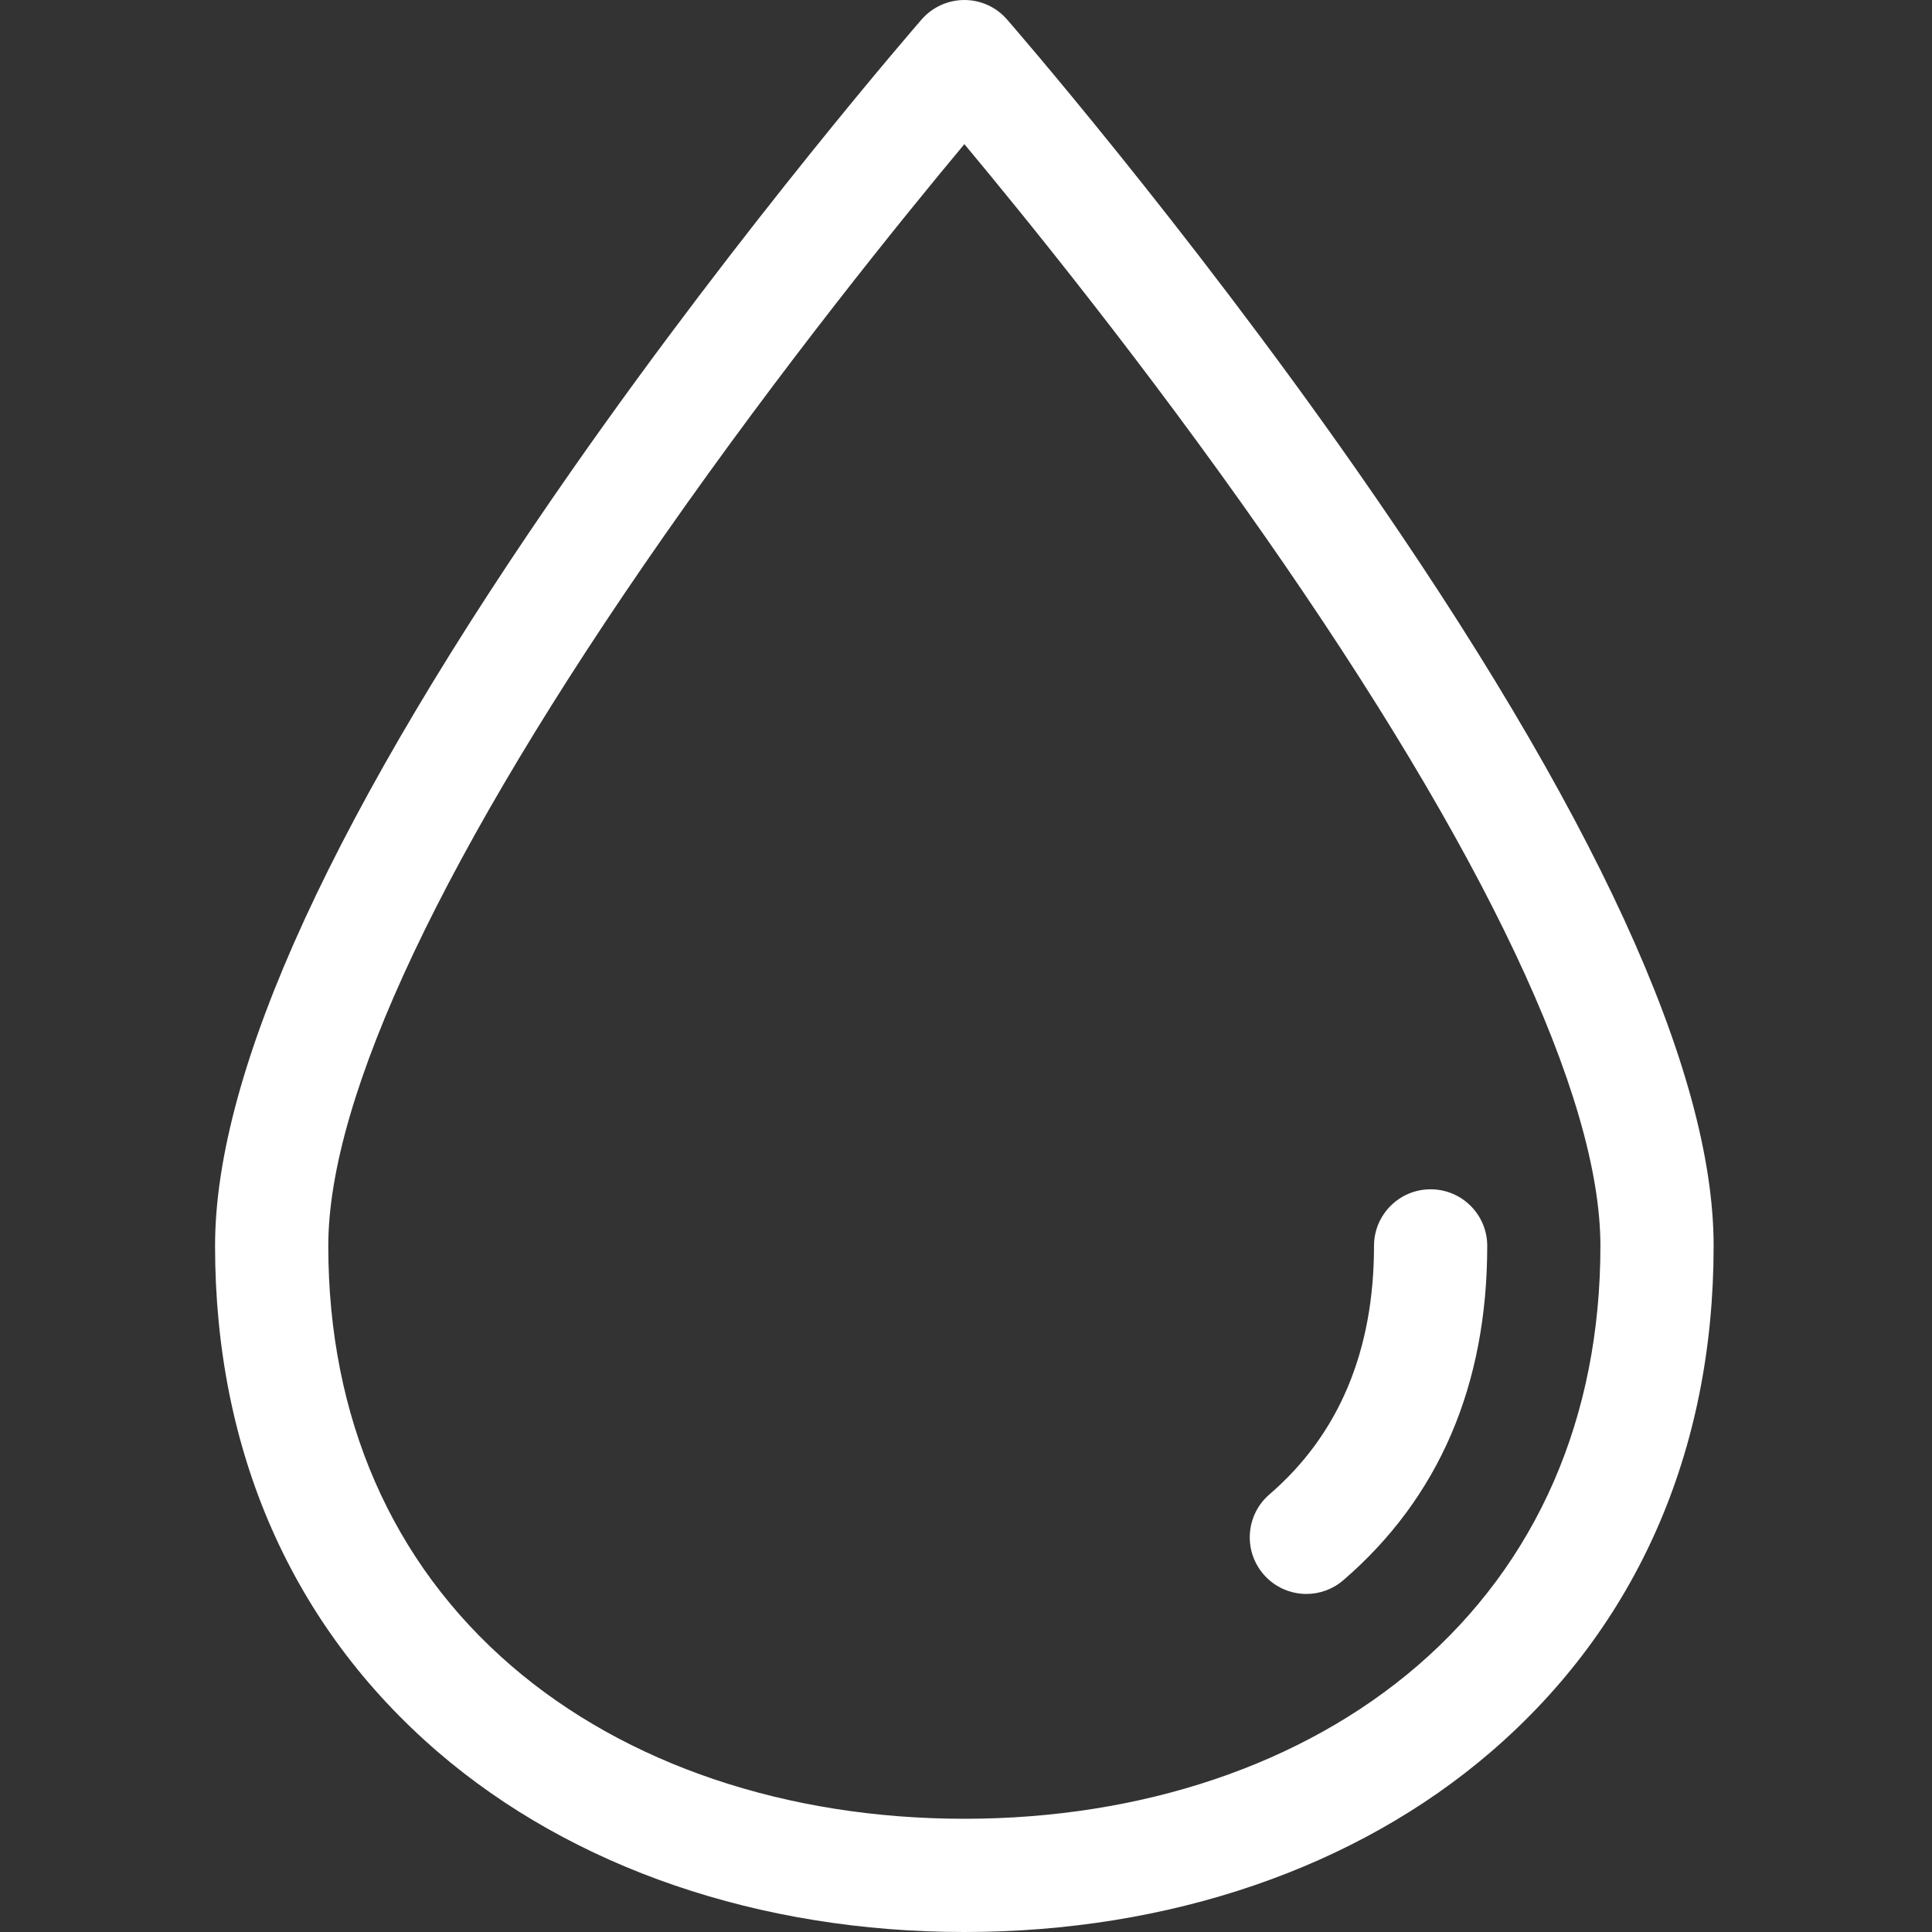
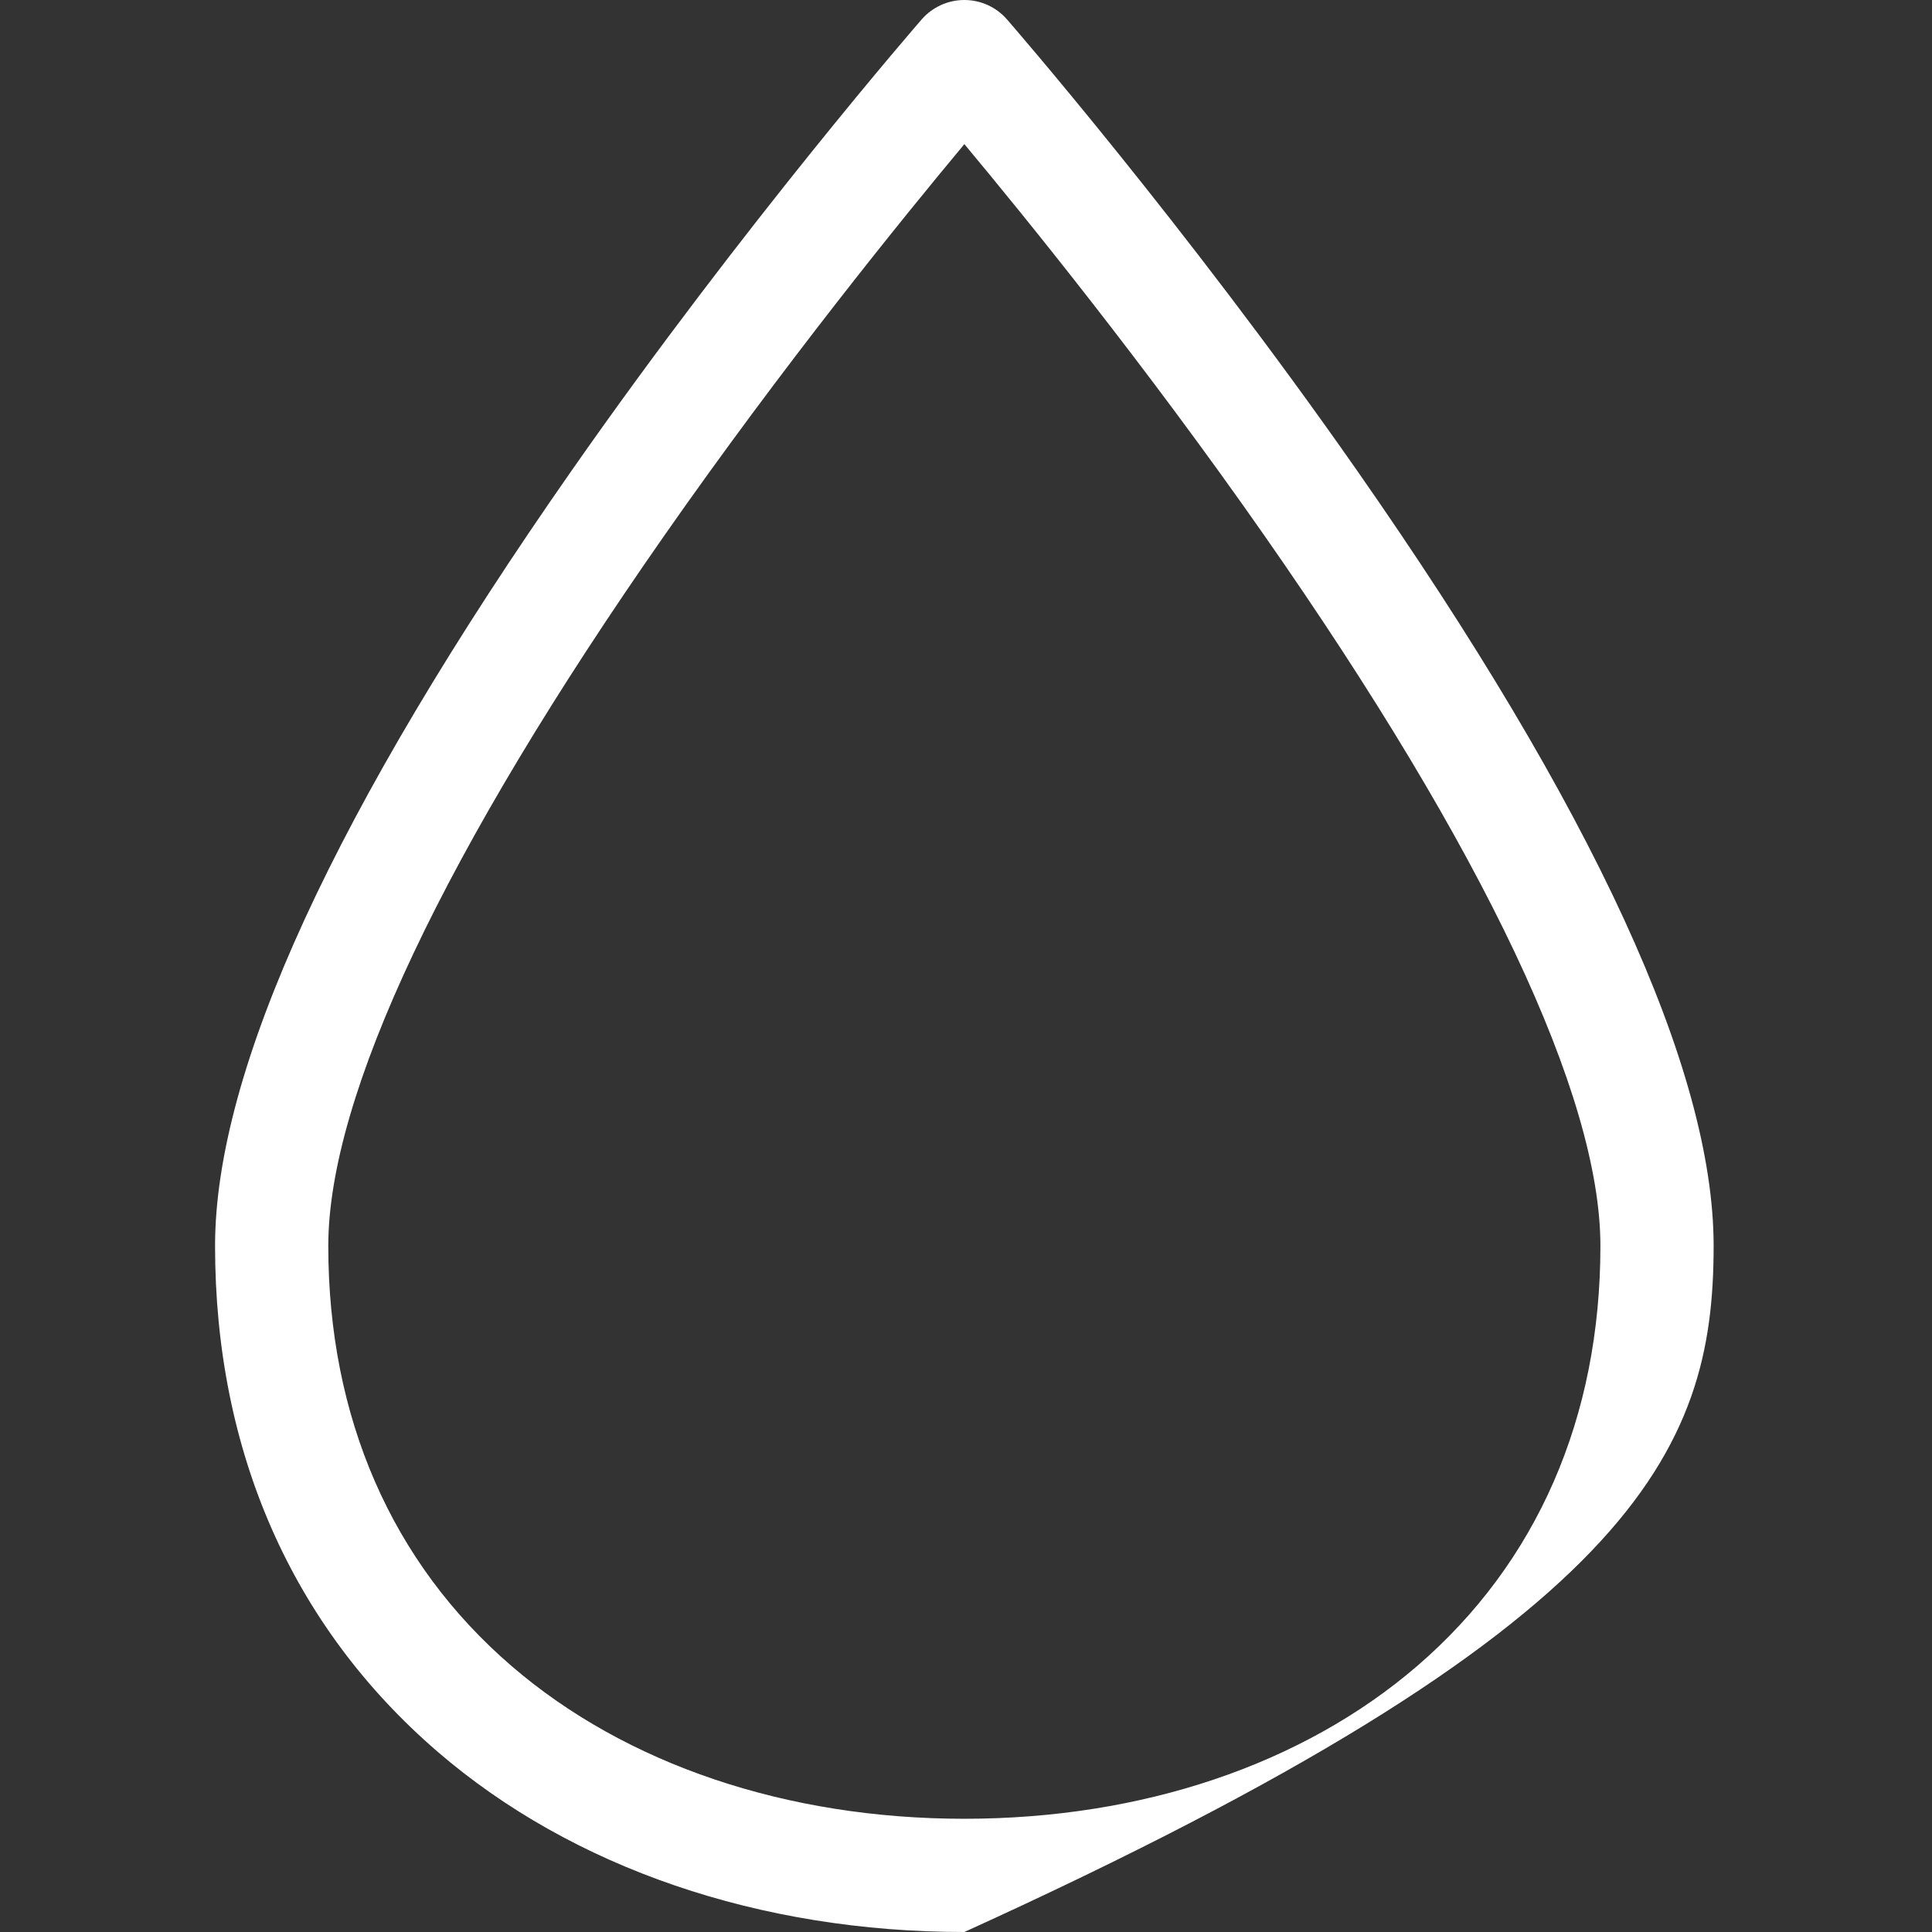
<svg xmlns="http://www.w3.org/2000/svg" width="38" height="38" viewBox="0 0 38 38" fill="none">
  <rect x="0" y="0" width="38" height="38" fill="#333333" stroke="none" />
  <g clip-path="url(#clip0_754_3001)">
-     <path d="M28.138 23.392C27.524 23.392 27.025 23.89 27.025 24.505C27.025 26.573 26.333 28.218 24.968 29.393C24.502 29.795 24.45 30.498 24.851 30.964C25.071 31.219 25.383 31.351 25.695 31.351C25.953 31.351 26.211 31.262 26.421 31.081C28.299 29.463 29.252 27.25 29.252 24.505C29.252 23.89 28.753 23.392 28.138 23.392Z" fill="white" />
-     <path d="M26.692 9.256C23.291 4.387 19.841 0.421 19.806 0.382C19.595 0.139 19.289 0 18.968 0C18.646 0 18.34 0.139 18.128 0.382C18.094 0.421 14.644 4.387 11.243 9.256C6.59 15.918 4.23 21.049 4.23 24.505C4.23 28.547 5.744 31.988 8.608 34.455C11.262 36.741 14.941 38 18.968 38C22.994 38 26.674 36.741 29.328 34.454C32.191 31.988 33.705 28.547 33.705 24.505C33.705 21.049 31.345 15.918 26.692 9.256ZM27.874 32.768C25.624 34.706 22.461 35.773 18.968 35.773C15.474 35.773 12.311 34.706 10.061 32.768C7.703 30.737 6.457 27.88 6.457 24.505C6.457 21.558 8.739 16.732 13.057 10.547C15.393 7.202 17.753 4.291 18.968 2.835C20.18 4.288 22.533 7.19 24.867 10.531C29.192 16.724 31.478 21.556 31.478 24.505C31.478 27.88 30.232 30.737 27.874 32.768Z" fill="white" />
+     <path d="M26.692 9.256C23.291 4.387 19.841 0.421 19.806 0.382C19.595 0.139 19.289 0 18.968 0C18.646 0 18.34 0.139 18.128 0.382C18.094 0.421 14.644 4.387 11.243 9.256C6.59 15.918 4.23 21.049 4.23 24.505C4.23 28.547 5.744 31.988 8.608 34.455C11.262 36.741 14.941 38 18.968 38C32.191 31.988 33.705 28.547 33.705 24.505C33.705 21.049 31.345 15.918 26.692 9.256ZM27.874 32.768C25.624 34.706 22.461 35.773 18.968 35.773C15.474 35.773 12.311 34.706 10.061 32.768C7.703 30.737 6.457 27.88 6.457 24.505C6.457 21.558 8.739 16.732 13.057 10.547C15.393 7.202 17.753 4.291 18.968 2.835C20.18 4.288 22.533 7.19 24.867 10.531C29.192 16.724 31.478 21.556 31.478 24.505C31.478 27.88 30.232 30.737 27.874 32.768Z" fill="white" />
  </g>
  <defs>
    <clipPath id="clip0_754_3001">
      <rect width="38" height="38" fill="white" />
    </clipPath>
  </defs>
</svg>